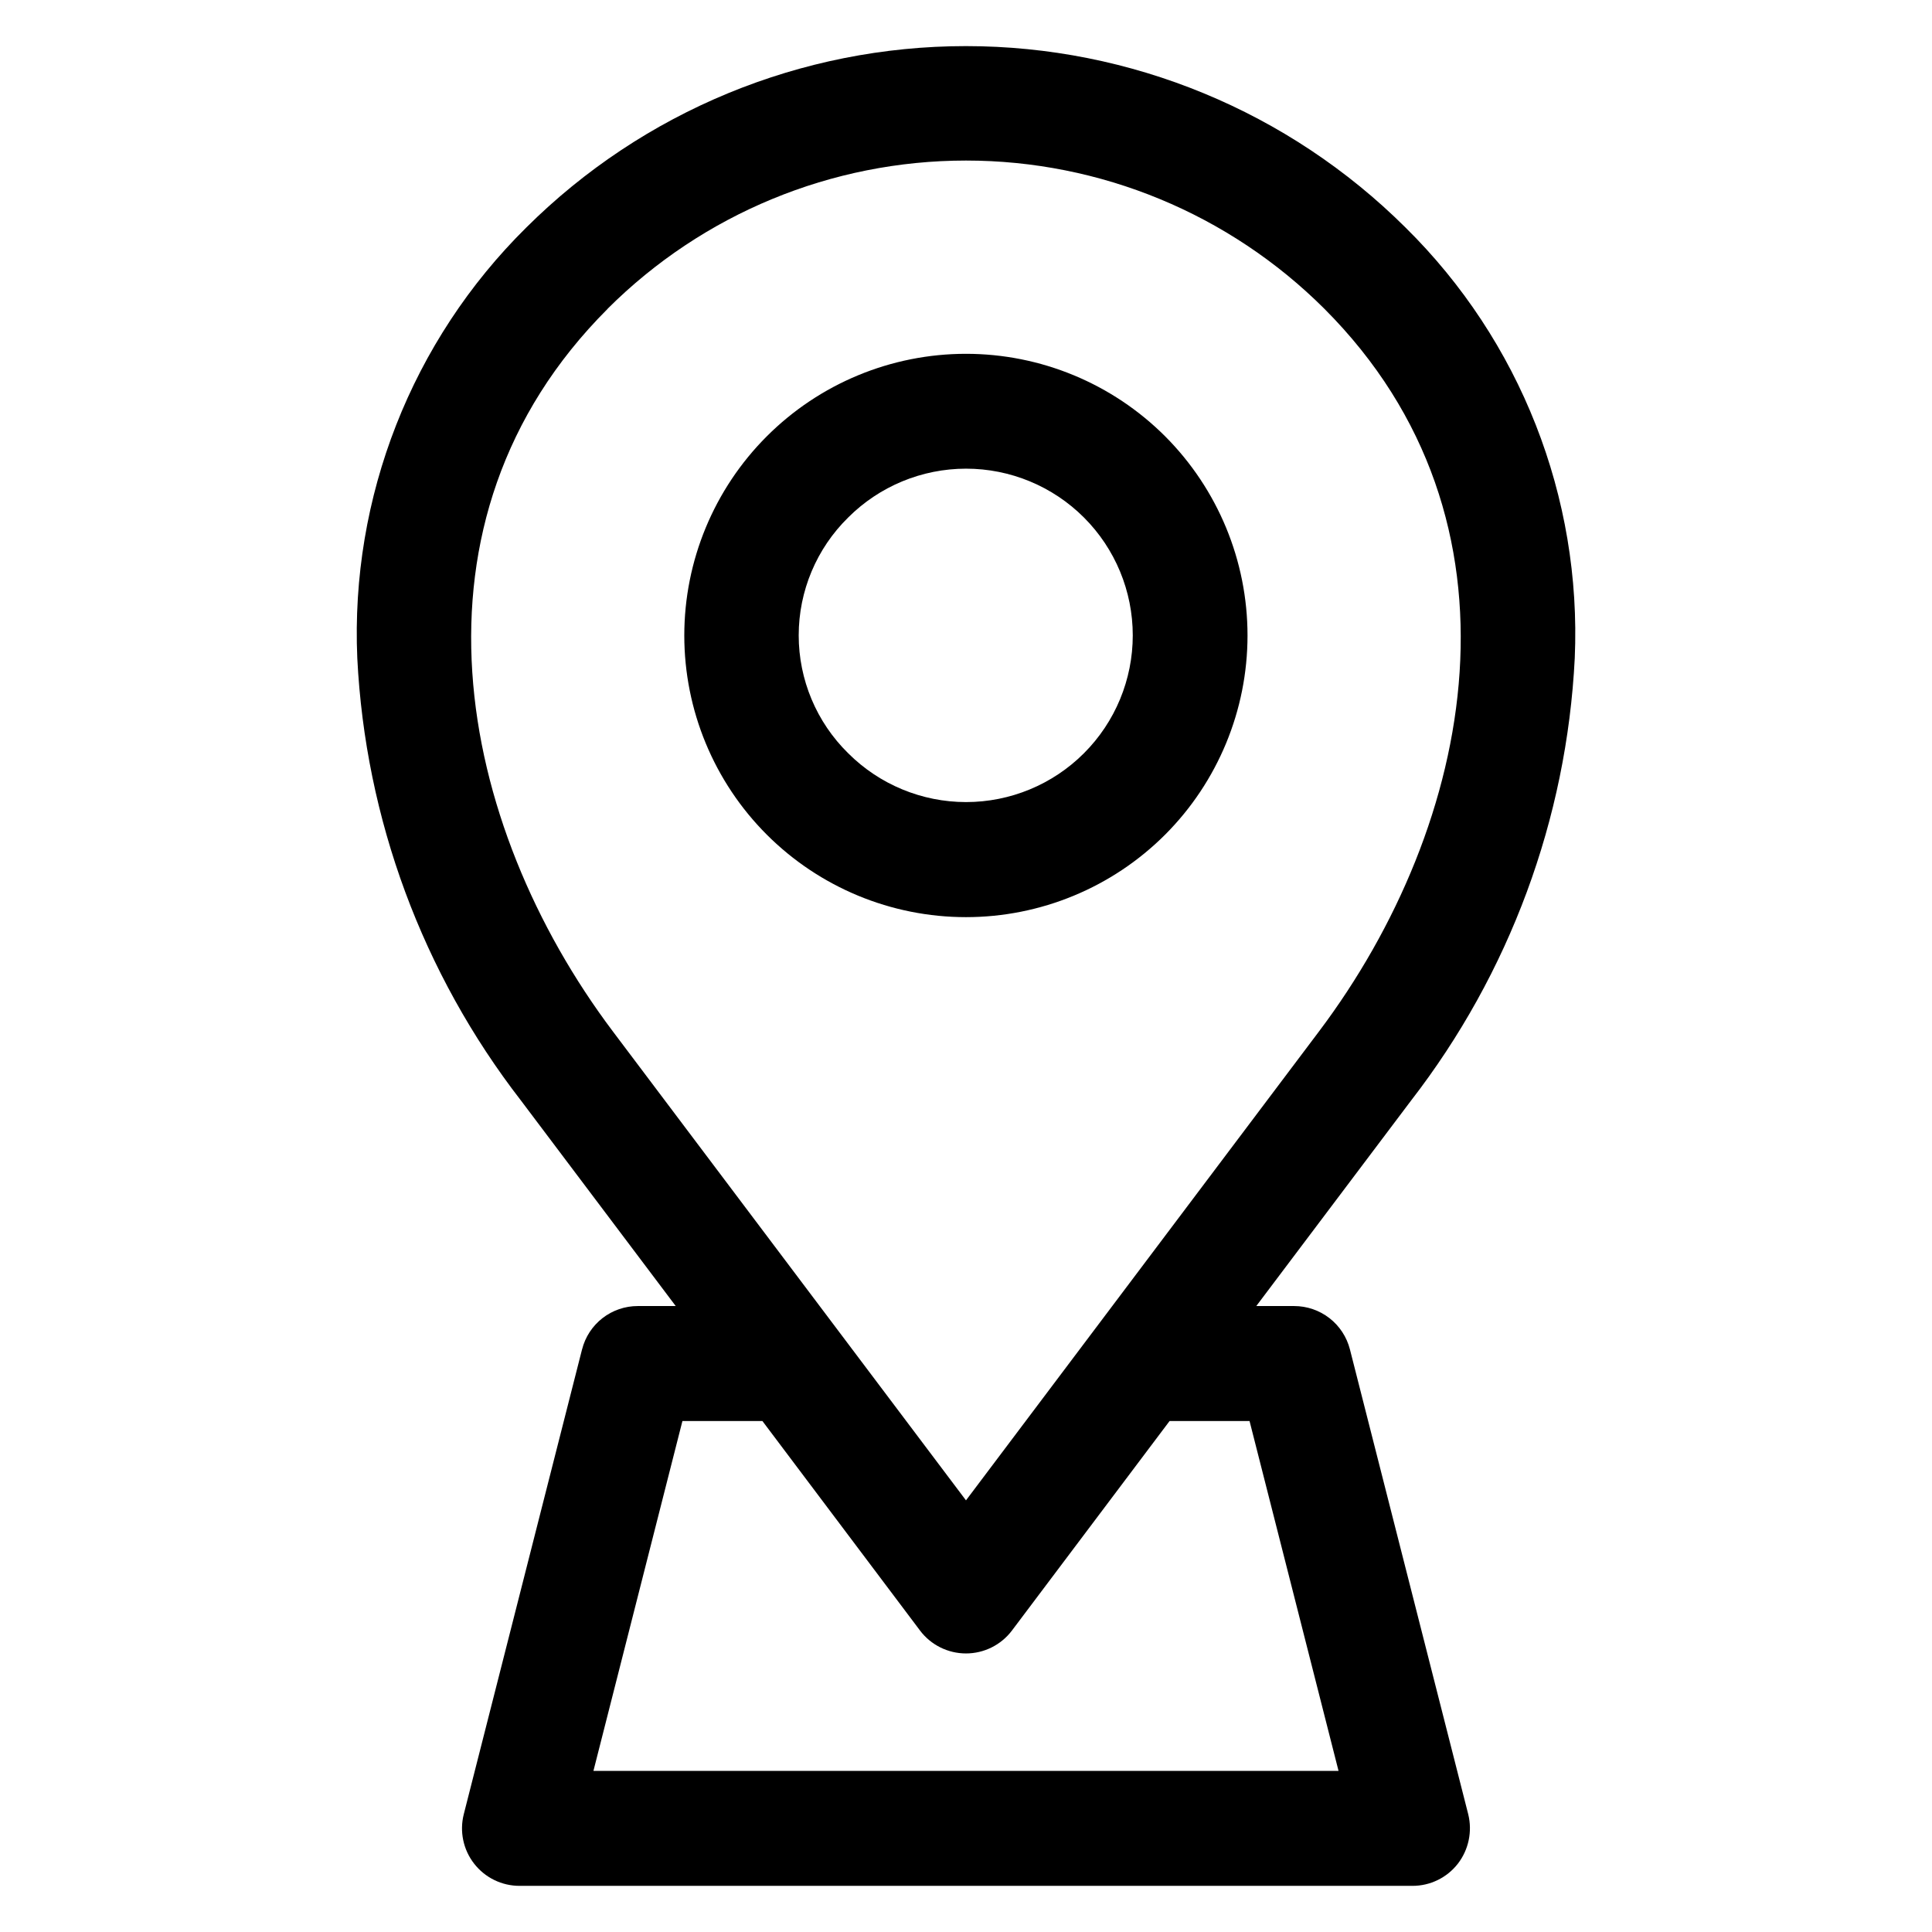
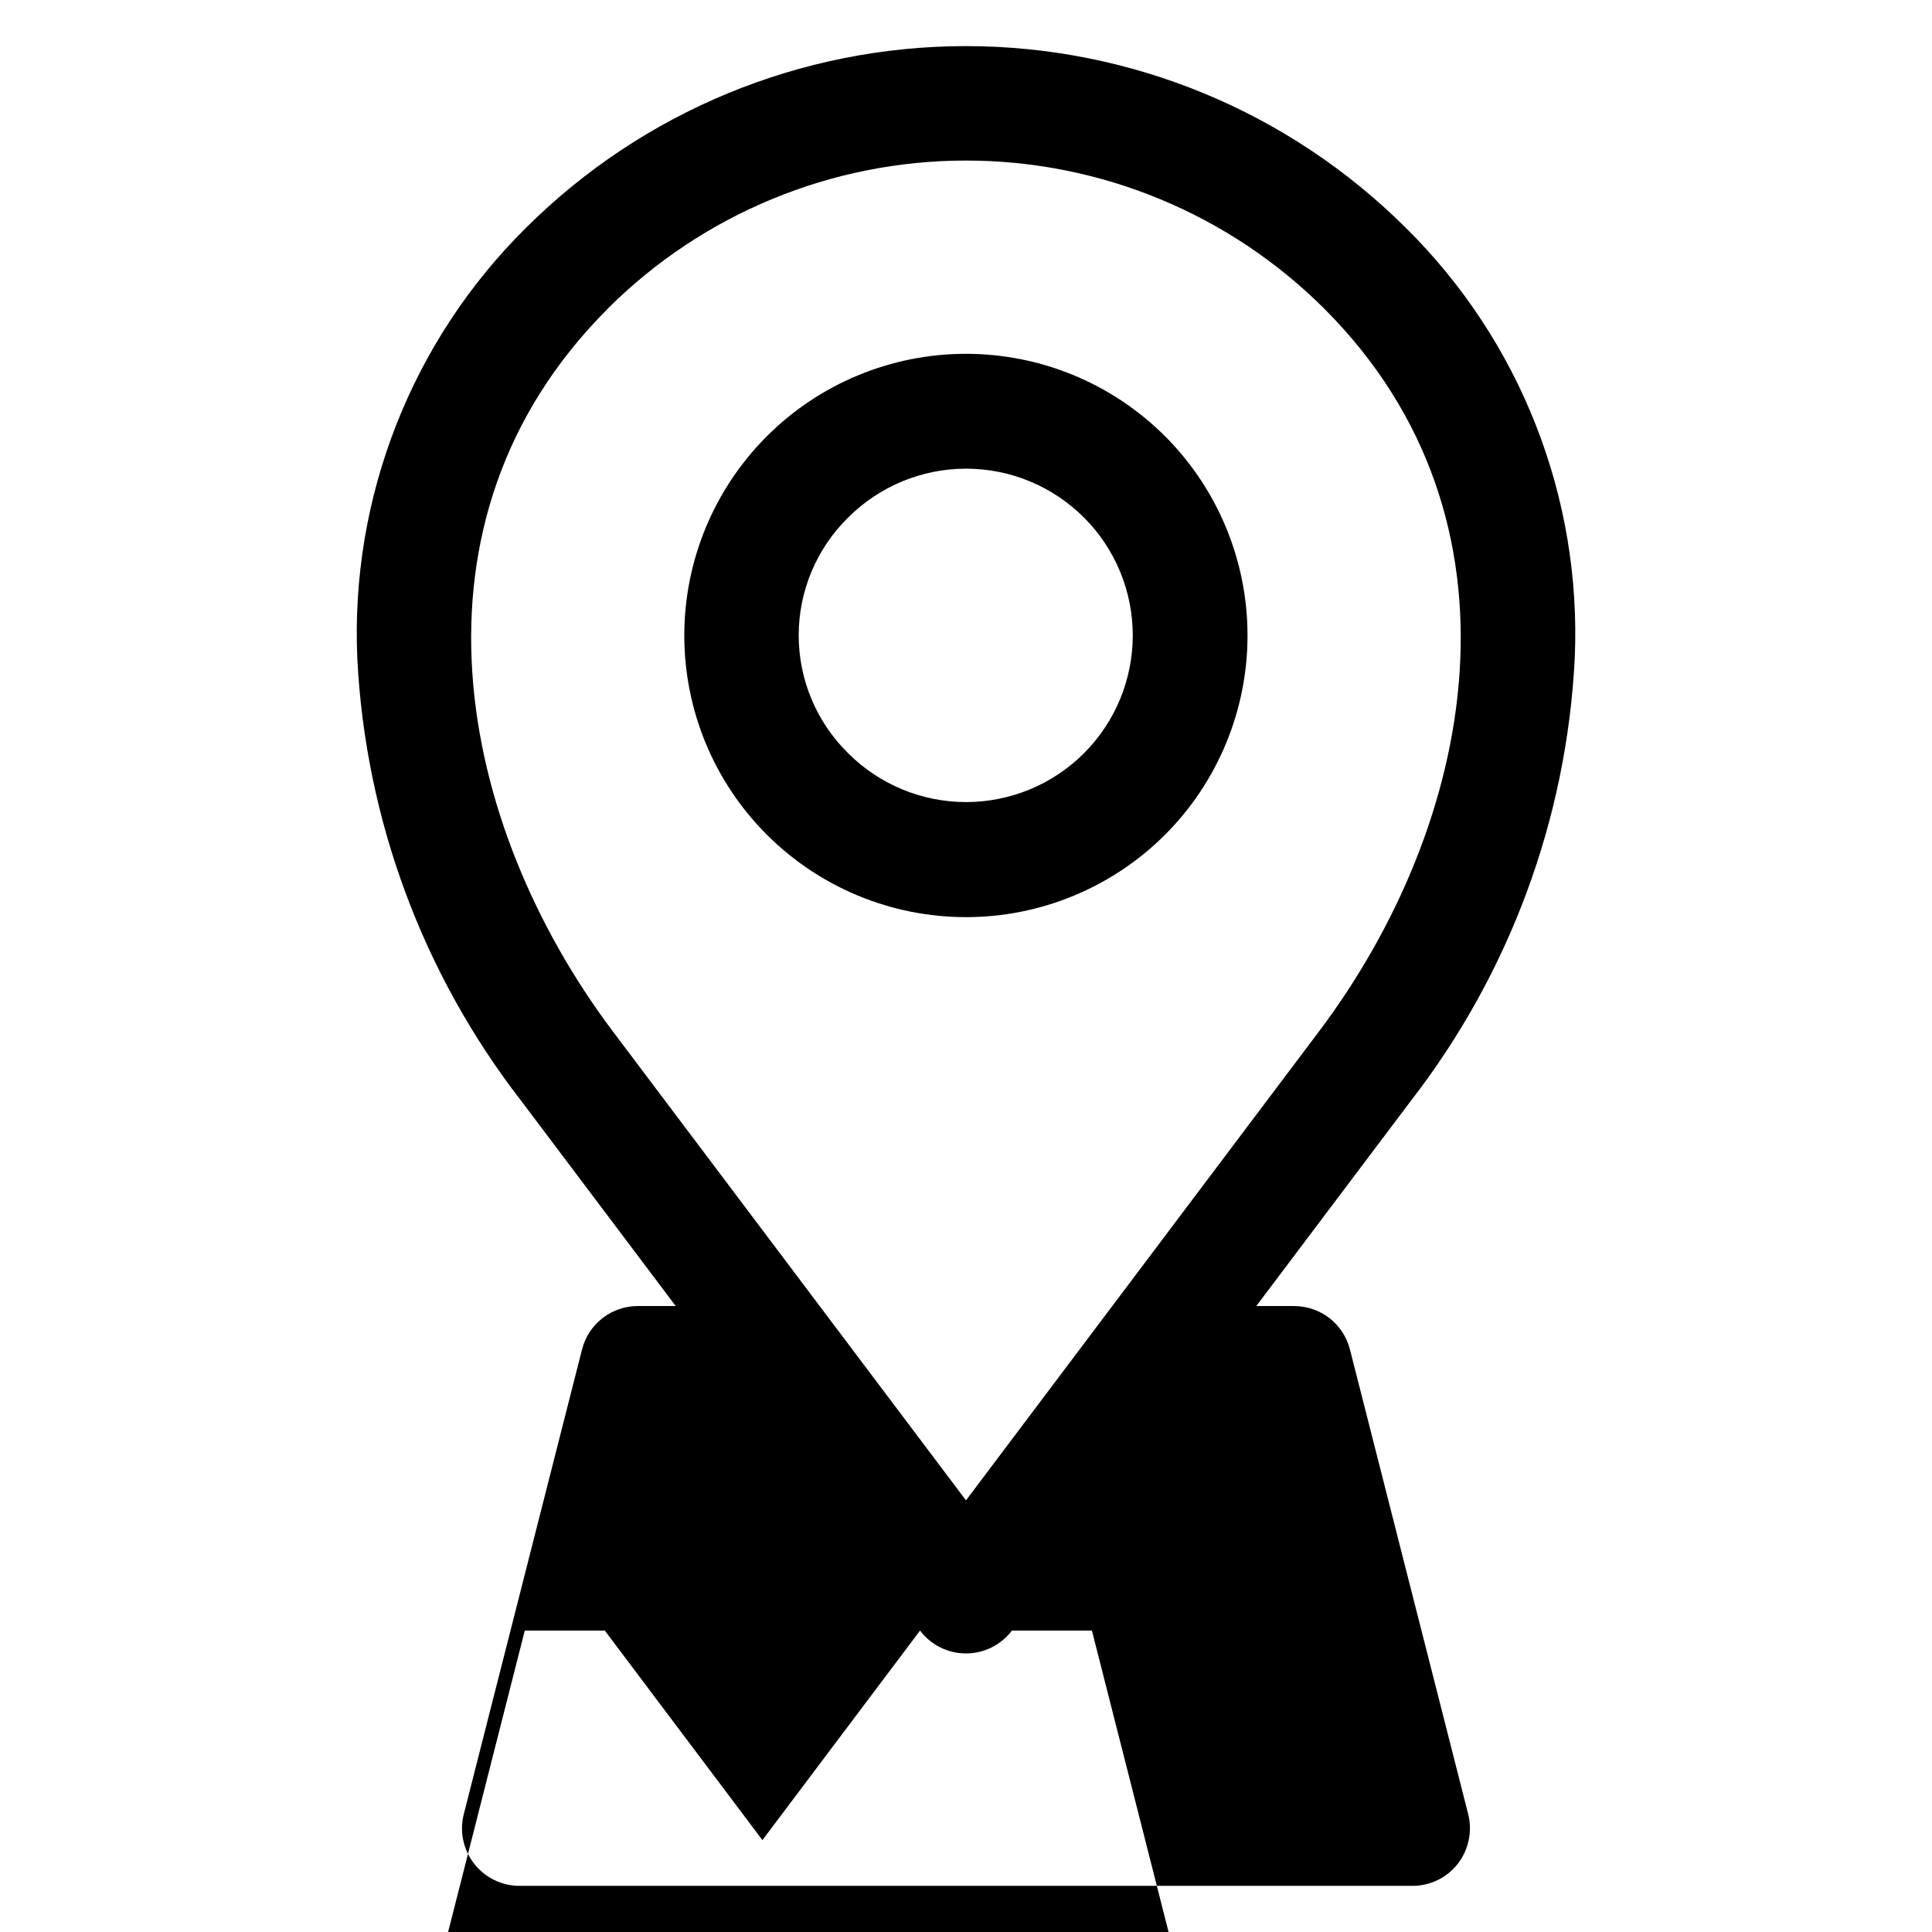
<svg xmlns="http://www.w3.org/2000/svg" fill="#000000" width="800px" height="800px" version="1.1" viewBox="144 144 512 512">
-   <path d="m387.82 576.12c2.883 3.816 7.391 6.059 12.176 6.059 4.781 0 9.289-2.242 12.172-6.059l41.777-55.527h21.199l23.582 92.711h-197.46l23.582-92.711h21.203l41.773 55.527zm-82.785-350.28c-56.285 56.27-39.844 136.73 1.391 191.51l93.57 124.26 93.566-124.29c41.238-54.781 57.629-135.24 1.391-191.51-25.207-25.145-59.355-39.262-94.957-39.262-35.605 0-69.754 14.117-94.961 39.262zm-6.781 275.74-31.355 123.23c-1.148 4.555-0.133 9.387 2.758 13.09 2.887 3.707 7.32 5.871 12.02 5.871h236.64c4.707 0.008 9.152-2.164 12.039-5.883 2.856-3.715 3.863-8.527 2.742-13.078l-31.355-123.21c-0.84-3.285-2.746-6.195-5.422-8.277-2.676-2.078-5.969-3.207-9.359-3.207h-10.035l41.008-54.438c26.117-33.734 41.262-74.664 43.391-117.27 1.848-42.668-14.445-84.125-44.855-114.11-30.953-30.793-72.836-48.078-116.5-48.078-43.664 0-85.547 17.285-116.5 48.078-30.367 30.012-46.637 71.457-44.785 114.11 2.129 42.609 17.273 83.539 43.391 117.27l40.996 54.438h-10.039c-3.391-0.008-6.688 1.121-9.363 3.199-2.68 2.082-4.586 4.996-5.414 8.285zm70.523-220.43-0.004-0.004c8.285-8.285 19.523-12.941 31.238-12.945 11.719 0 22.957 4.656 31.242 12.941 8.289 8.285 12.941 19.52 12.941 31.238s-4.652 22.957-12.941 31.242c-8.285 8.285-19.523 12.938-31.242 12.938-11.715-0.004-22.953-4.66-31.238-12.945-8.383-8.23-13.109-19.484-13.109-31.234s4.727-23.004 13.109-31.234zm84 84.035c-14 14-32.988 21.867-52.785 21.867s-38.785-7.863-52.785-21.859c-13.996-14-21.863-32.988-21.863-52.785 0-19.797 7.867-38.785 21.863-52.781 14-14 32.988-21.863 52.785-21.863s38.785 7.867 52.785 21.867c13.977 14.008 21.828 32.988 21.828 52.777 0 19.789-7.852 38.77-21.828 52.777z" fill-rule="evenodd" />
+   <path d="m387.82 576.12c2.883 3.816 7.391 6.059 12.176 6.059 4.781 0 9.289-2.242 12.172-6.059h21.199l23.582 92.711h-197.46l23.582-92.711h21.203l41.773 55.527zm-82.785-350.28c-56.285 56.27-39.844 136.73 1.391 191.51l93.57 124.26 93.566-124.29c41.238-54.781 57.629-135.24 1.391-191.51-25.207-25.145-59.355-39.262-94.957-39.262-35.605 0-69.754 14.117-94.961 39.262zm-6.781 275.74-31.355 123.23c-1.148 4.555-0.133 9.387 2.758 13.09 2.887 3.707 7.32 5.871 12.02 5.871h236.64c4.707 0.008 9.152-2.164 12.039-5.883 2.856-3.715 3.863-8.527 2.742-13.078l-31.355-123.21c-0.84-3.285-2.746-6.195-5.422-8.277-2.676-2.078-5.969-3.207-9.359-3.207h-10.035l41.008-54.438c26.117-33.734 41.262-74.664 43.391-117.27 1.848-42.668-14.445-84.125-44.855-114.11-30.953-30.793-72.836-48.078-116.5-48.078-43.664 0-85.547 17.285-116.5 48.078-30.367 30.012-46.637 71.457-44.785 114.11 2.129 42.609 17.273 83.539 43.391 117.27l40.996 54.438h-10.039c-3.391-0.008-6.688 1.121-9.363 3.199-2.68 2.082-4.586 4.996-5.414 8.285zm70.523-220.43-0.004-0.004c8.285-8.285 19.523-12.941 31.238-12.945 11.719 0 22.957 4.656 31.242 12.941 8.289 8.285 12.941 19.52 12.941 31.238s-4.652 22.957-12.941 31.242c-8.285 8.285-19.523 12.938-31.242 12.938-11.715-0.004-22.953-4.66-31.238-12.945-8.383-8.23-13.109-19.484-13.109-31.234s4.727-23.004 13.109-31.234zm84 84.035c-14 14-32.988 21.867-52.785 21.867s-38.785-7.863-52.785-21.859c-13.996-14-21.863-32.988-21.863-52.785 0-19.797 7.867-38.785 21.863-52.781 14-14 32.988-21.863 52.785-21.863s38.785 7.867 52.785 21.867c13.977 14.008 21.828 32.988 21.828 52.777 0 19.789-7.852 38.77-21.828 52.777z" fill-rule="evenodd" />
</svg>